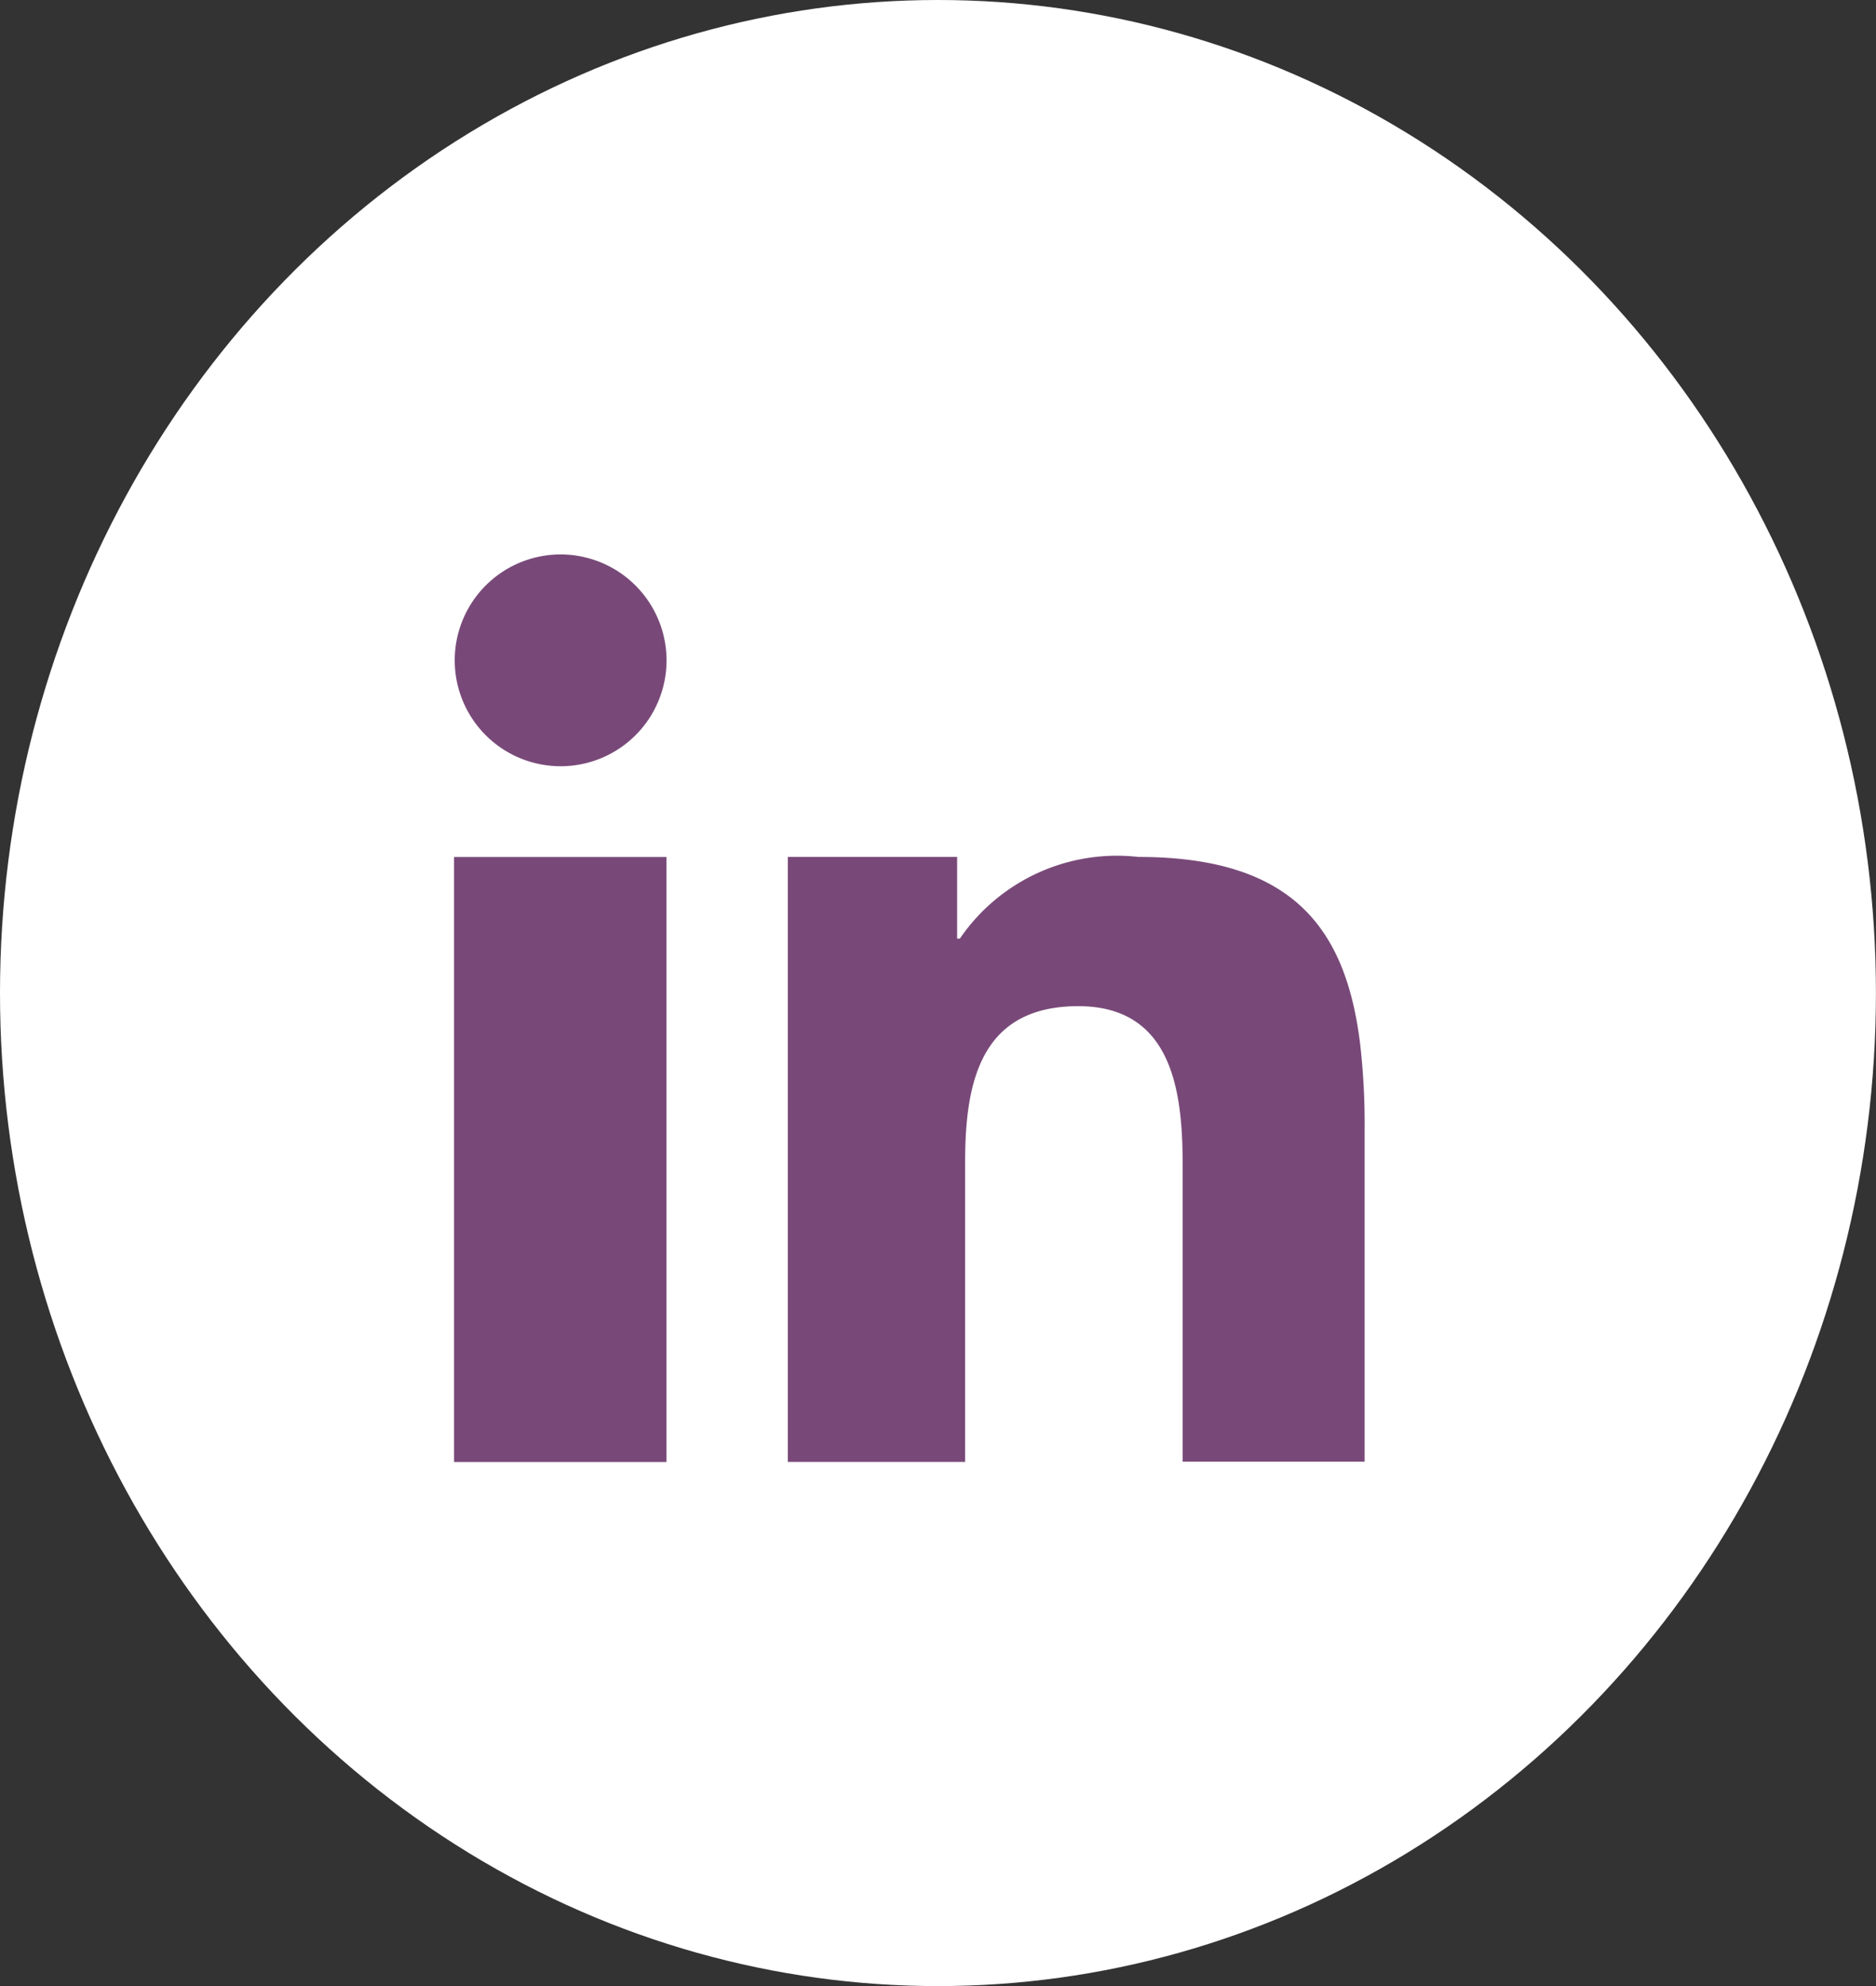
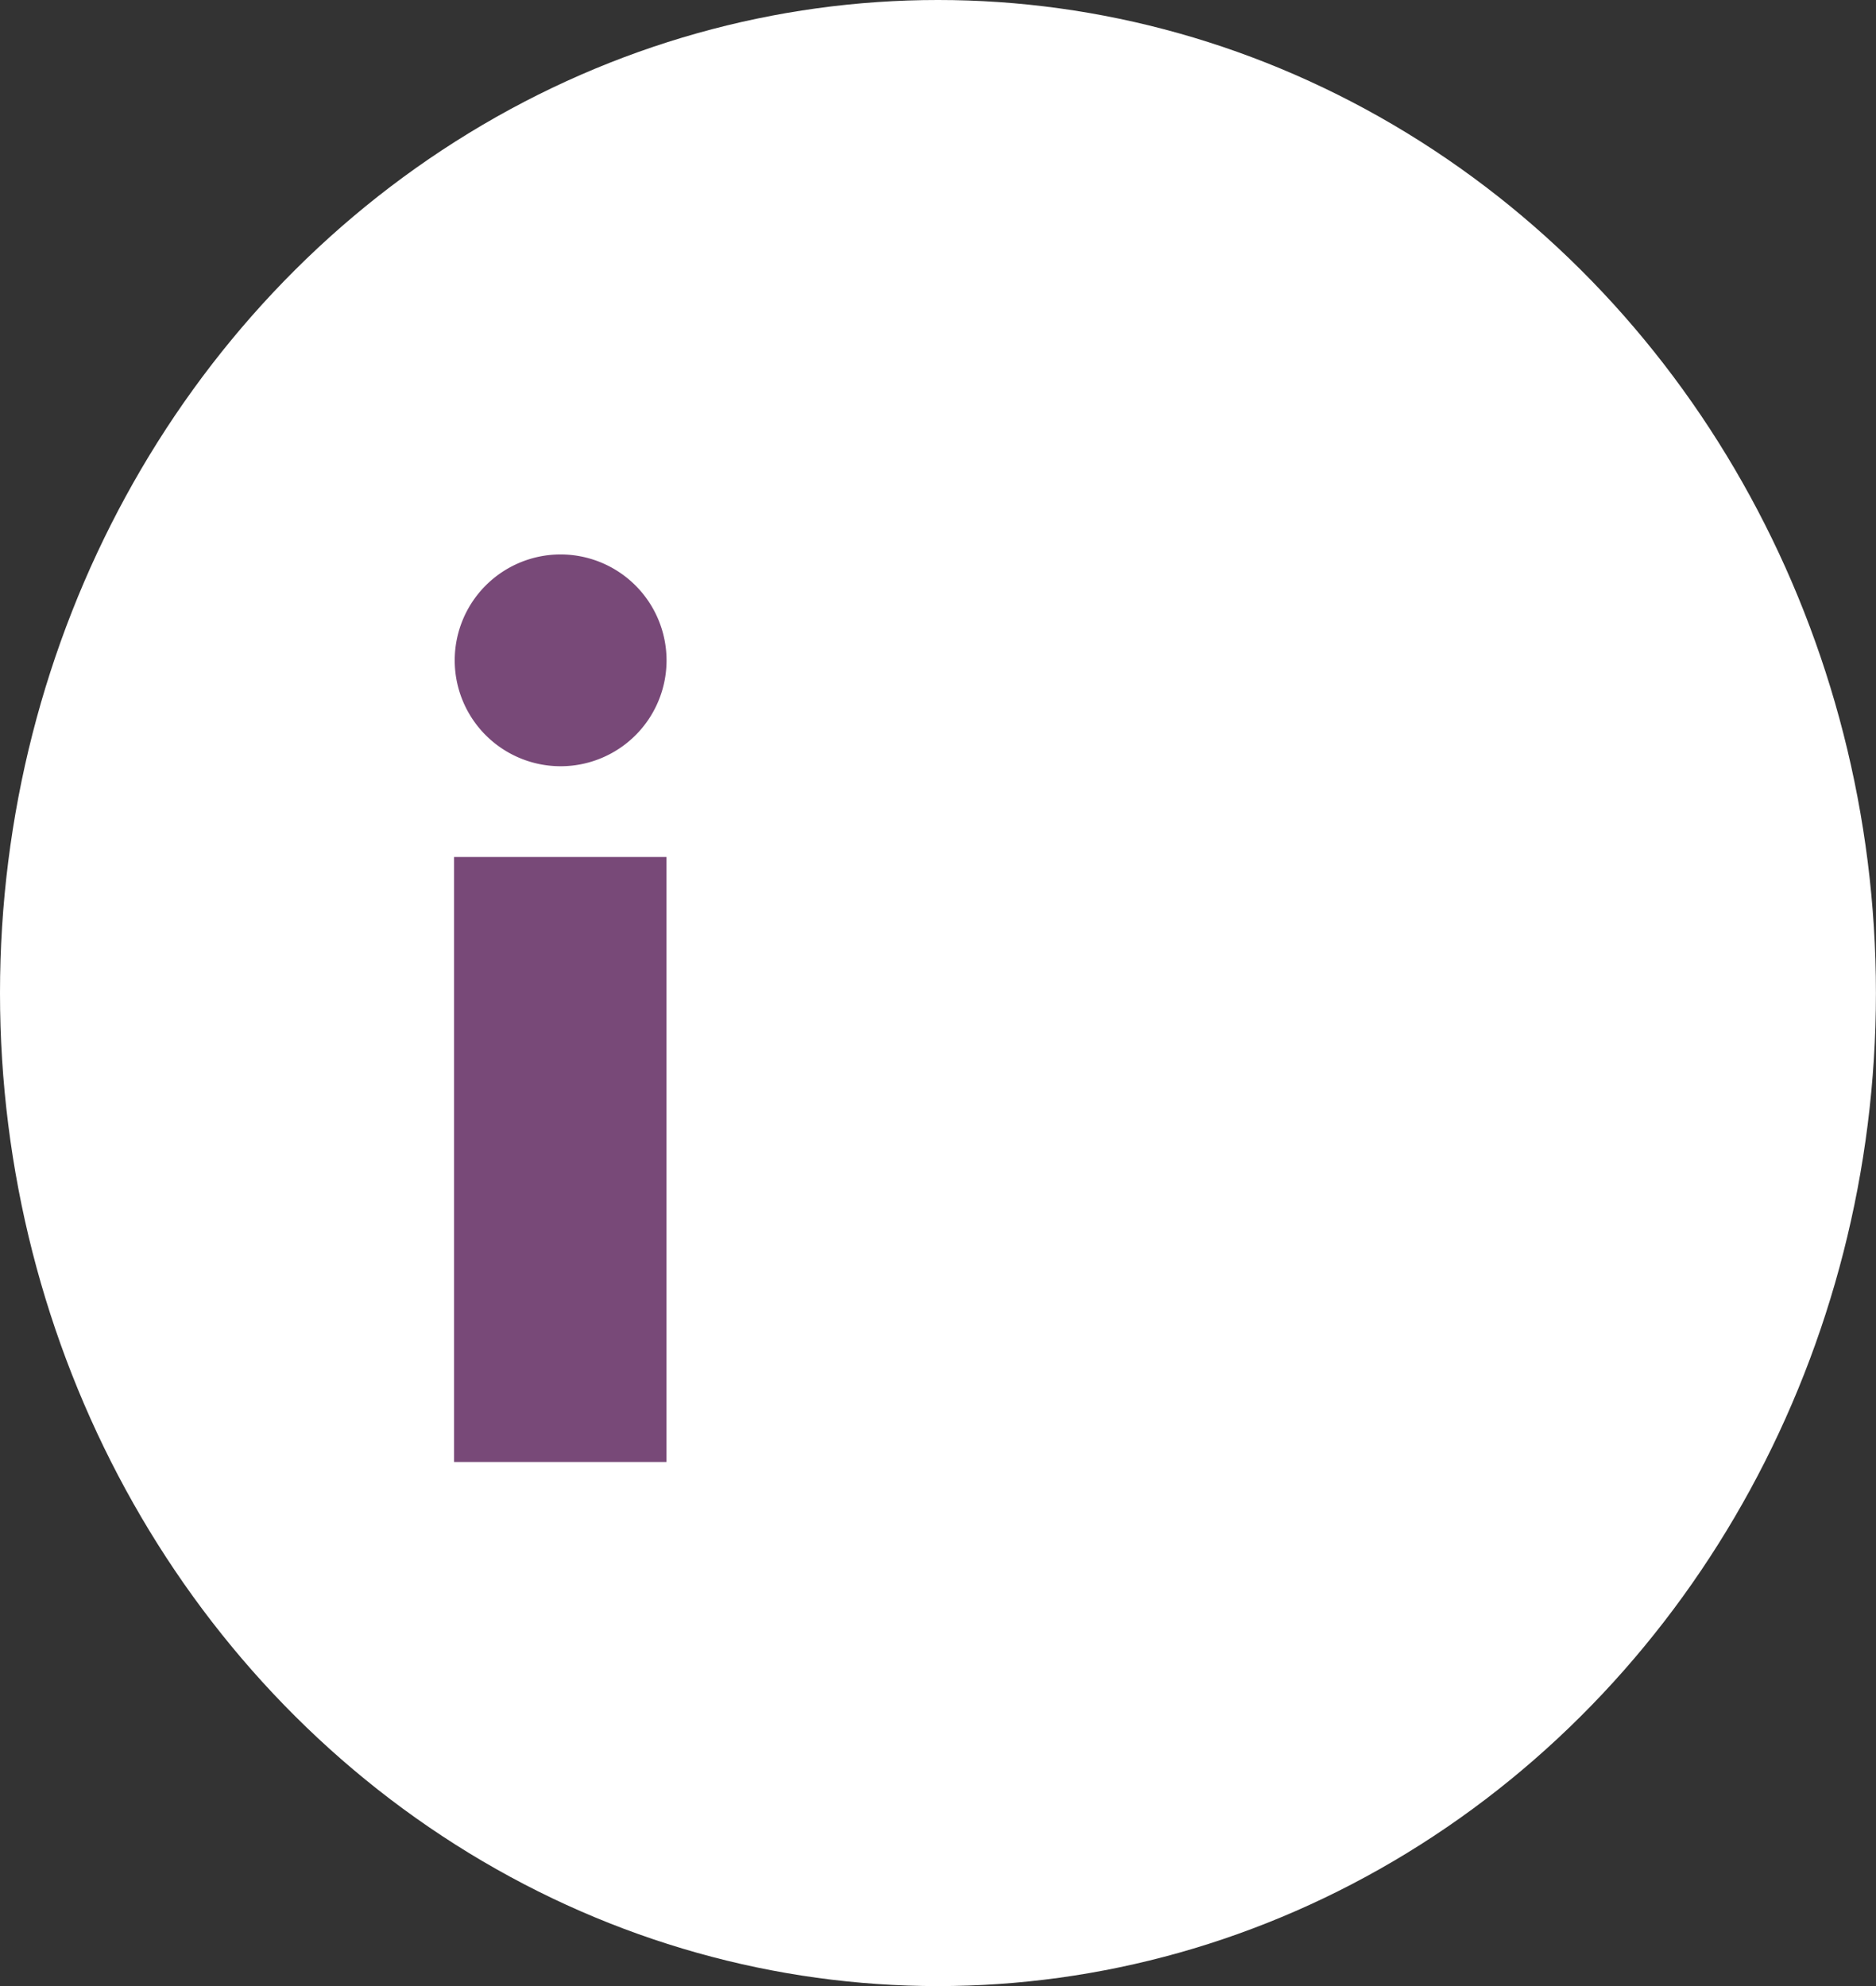
<svg xmlns="http://www.w3.org/2000/svg" width="28.871" height="30.569" viewBox="0 0 28.871 30.569">
  <rect x="0" y="0" width="28.871" height="30.569" fill="#333333" stroke="none" />
  <defs>
    <style>.a{fill:#fff;}.b{fill:#784978;}</style>
  </defs>
  <ellipse class="a" cx="14.435" cy="15.285" rx="14.435" ry="15.285" transform="translate(0 0)" />
  <g transform="translate(6.988 8.534)">
    <g transform="translate(0 0)">
      <path class="b" d="M229.655,678.546v6.841h3.269v-9.312h-3.269Z" transform="translate(-229.655 -671.418)" />
      <path class="b" d="M231.29,658.69a1.63,1.63,0,1,0,1.635,1.629A1.632,1.632,0,0,0,231.29,658.69Z" transform="translate(-229.655 -658.69)" />
-       <path class="b" d="M257.577,678.935c-.22-1.755-1.029-2.861-3.41-2.861a2.929,2.929,0,0,0-2.749,1.258h-.041v-1.258h-2.606v9.312H251.5v-4.615c0-1.217.231-2.4,1.741-2.4,1.488,0,1.607,1.391,1.607,2.475v4.536h2.8V680.27A10.712,10.712,0,0,0,257.577,678.935Z" transform="translate(-243.635 -671.418)" />
    </g>
  </g>
</svg>